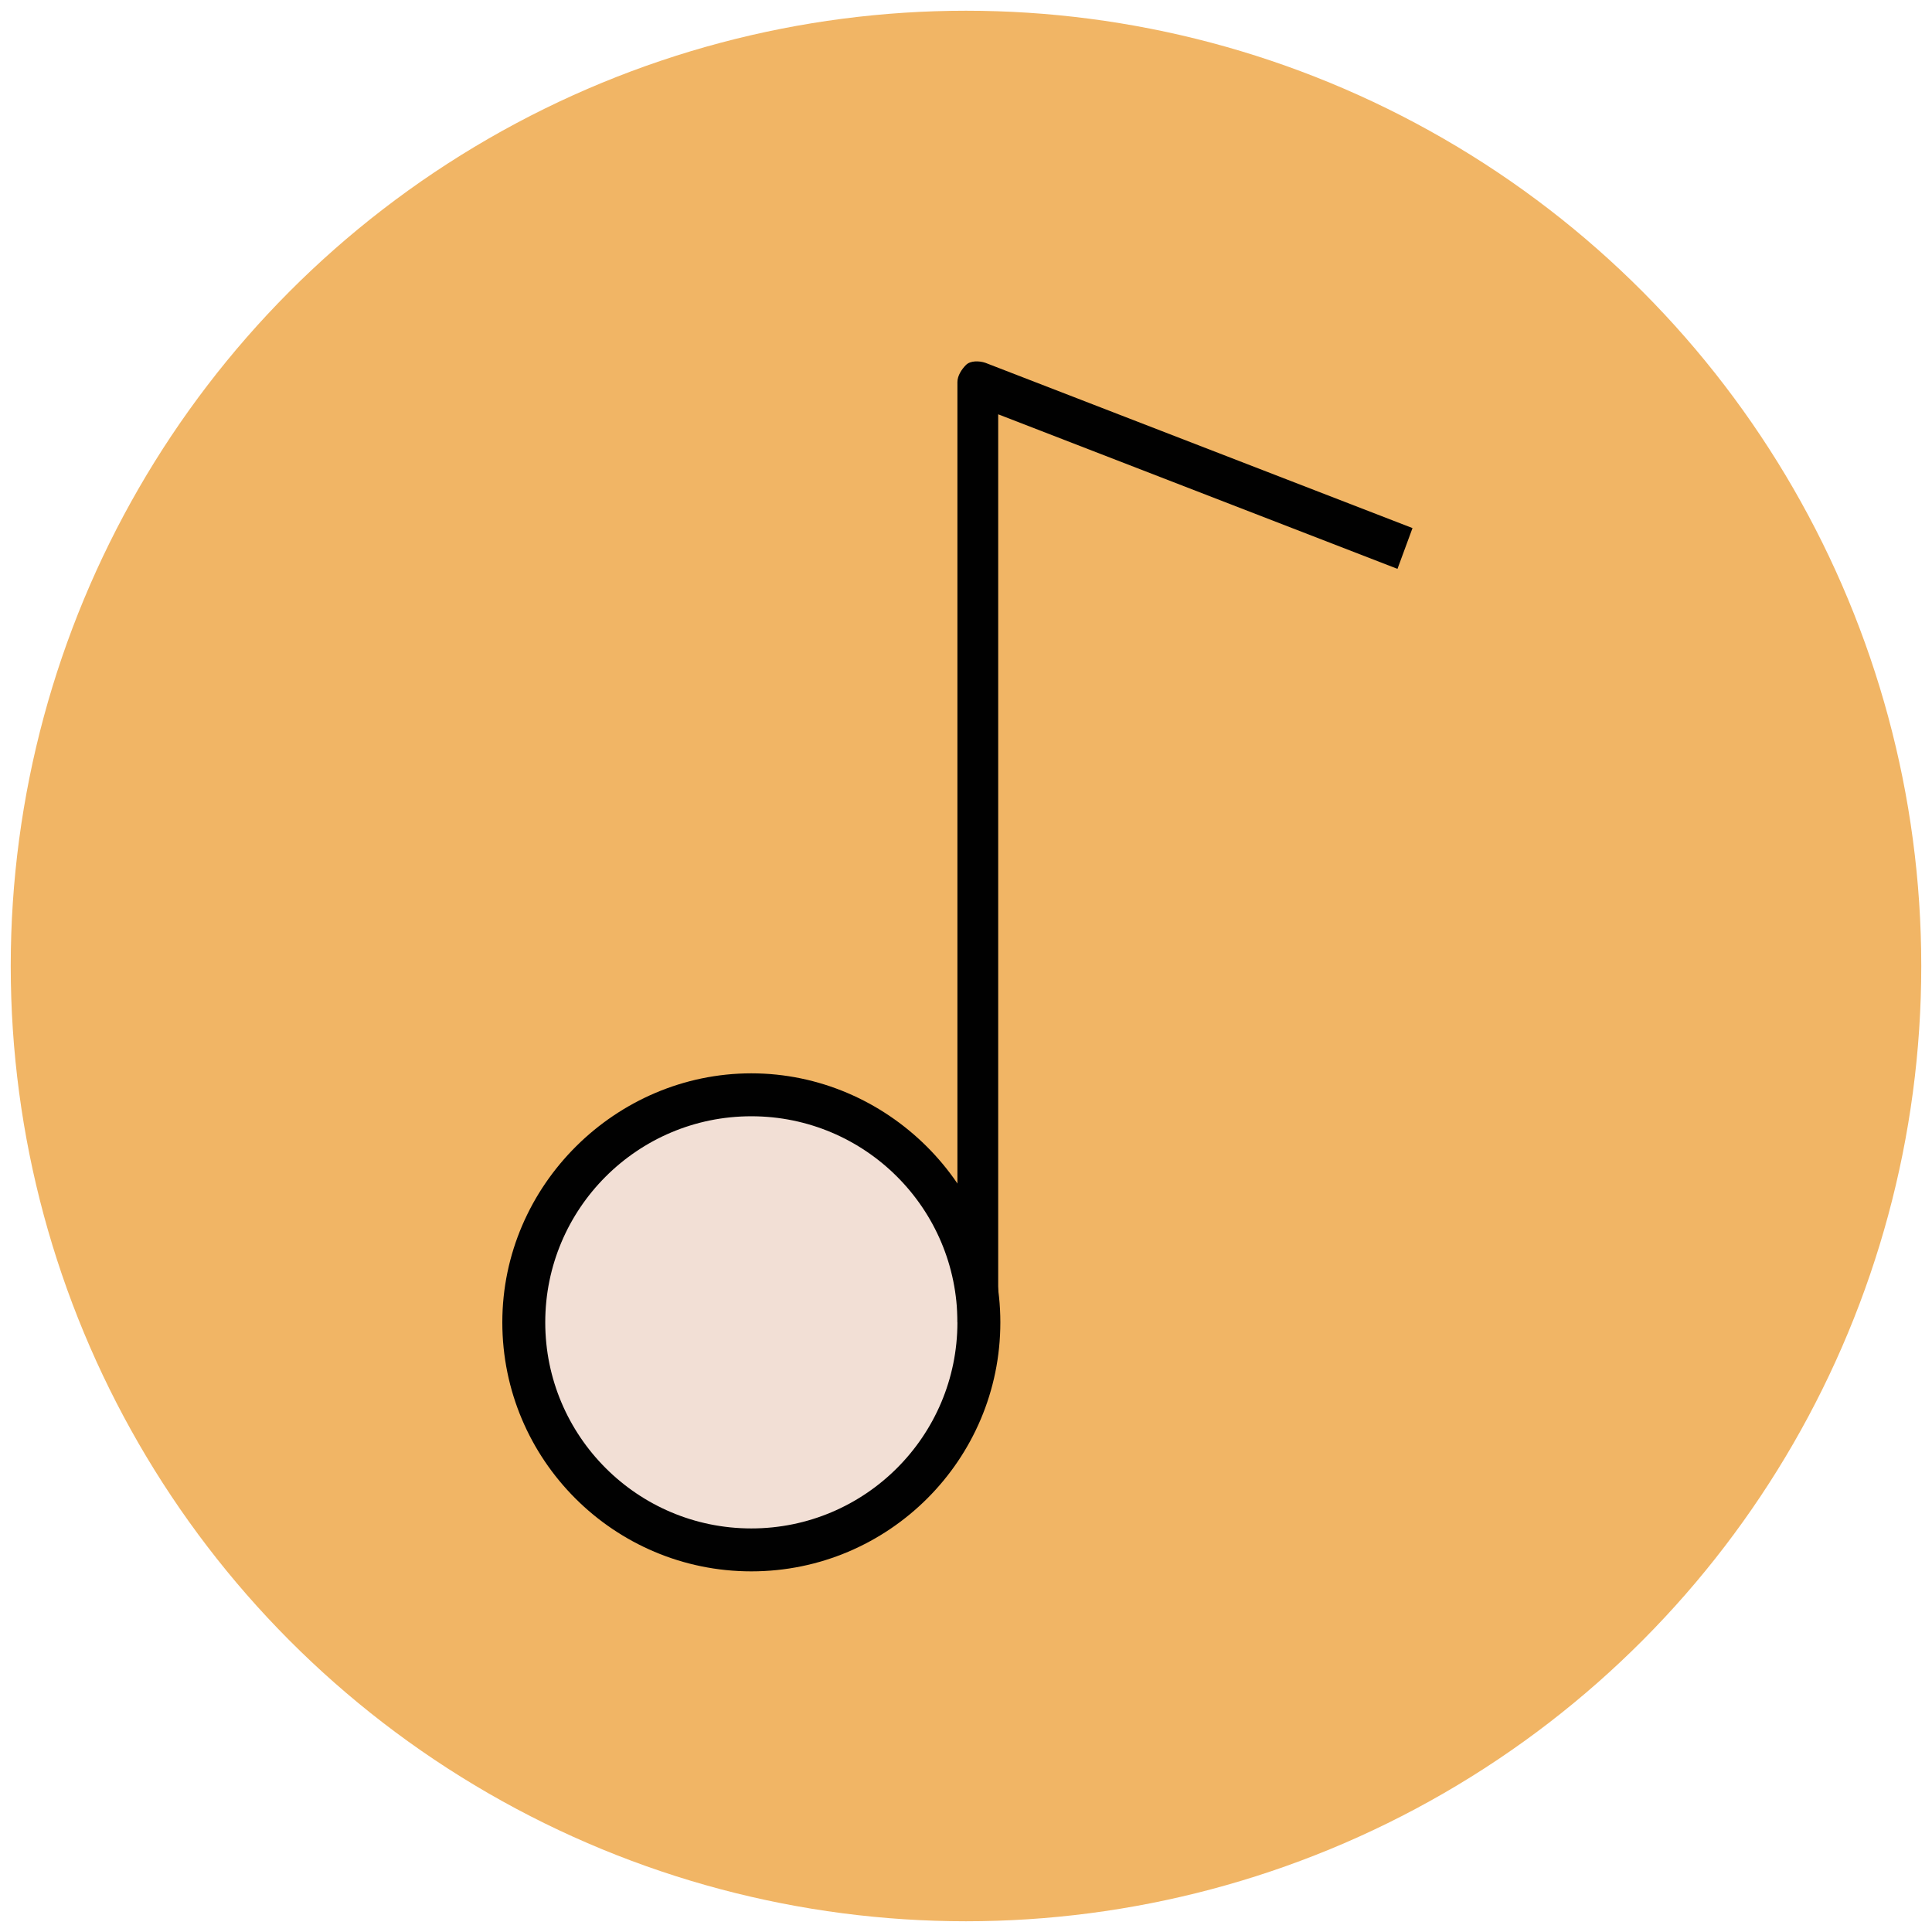
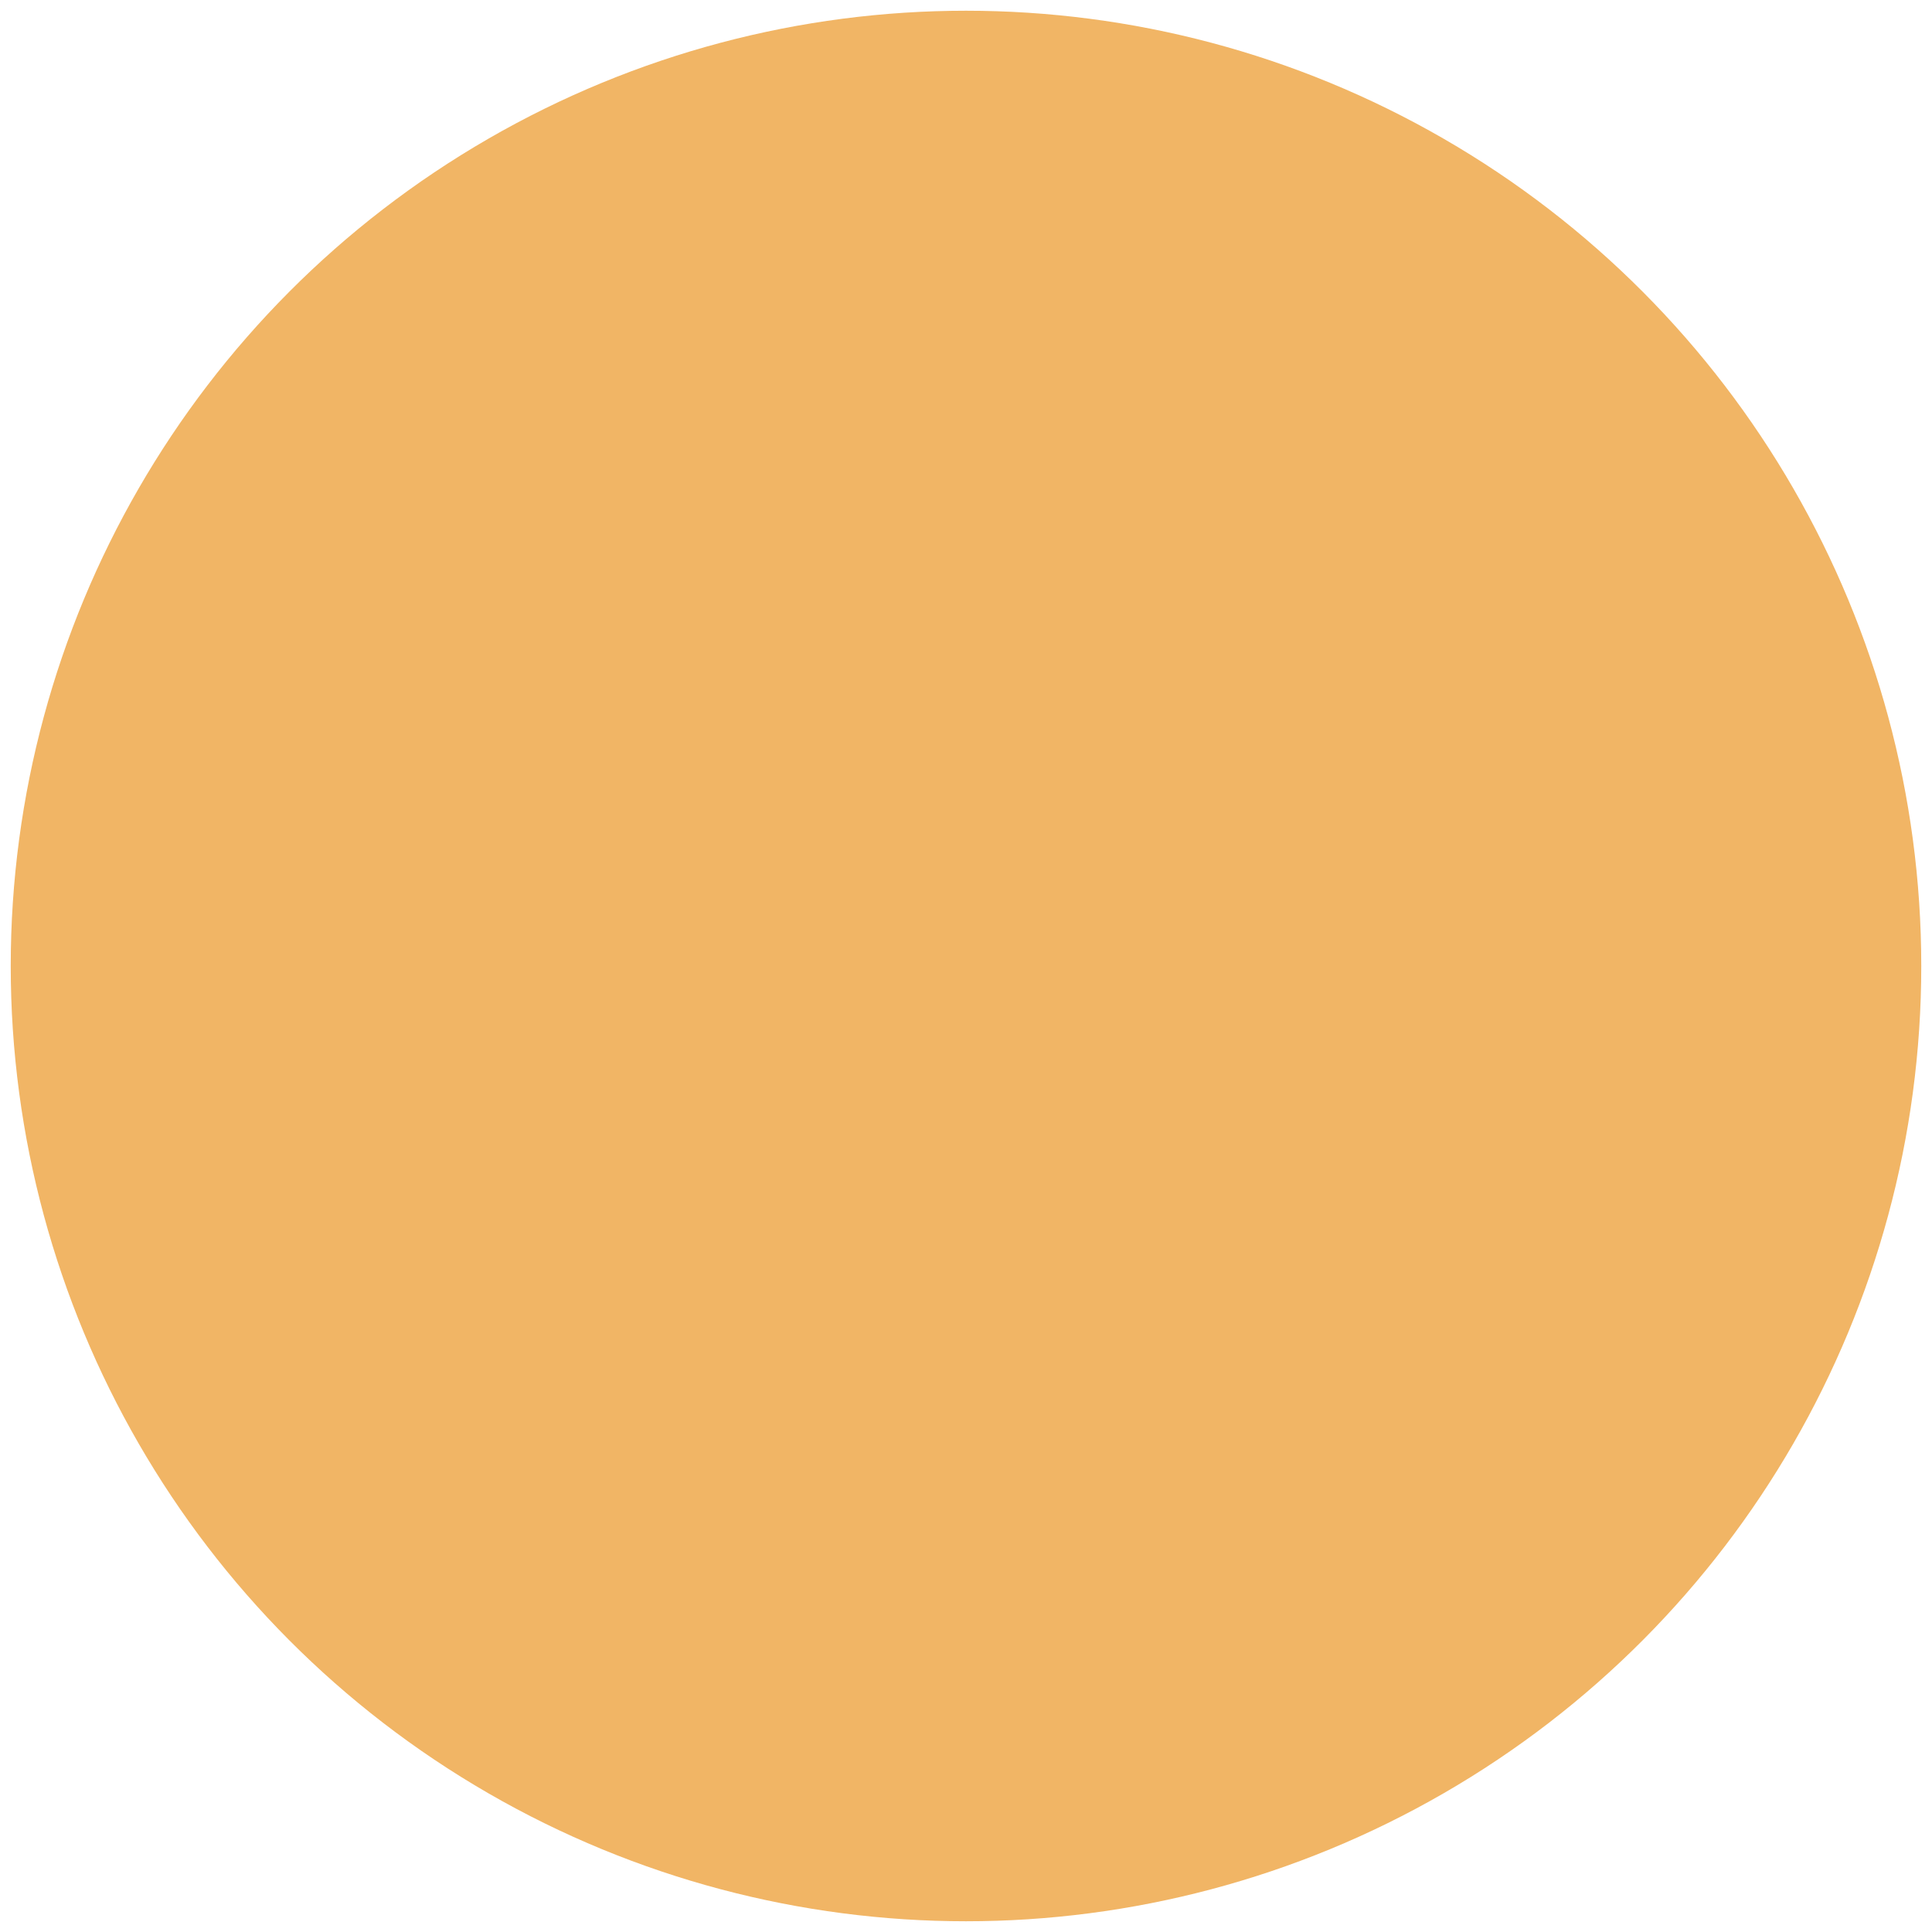
<svg xmlns="http://www.w3.org/2000/svg" version="1.1" id="Layer_1" x="0px" y="0px" viewBox="0 0 90 90" enable-background="new 0 0 90 90" xml:space="preserve">
  <g>
    <g>
      <circle fill="#F1B565" cx="45" cy="45" r="44.5" />
    </g>
    <g>
      <g>
-         <circle fill="#F2DFD5" cx="35" cy="61.6" r="10.6" />
-         <path fill="#010101" d="M35,73.2c-6.4,0-11.6-5.2-11.6-11.6S28.7,50,35,50s11.6,5.2,11.6,11.6S41.4,73.2,35,73.2z M35,52     c-5.3,0-9.6,4.3-9.6,9.6s4.3,9.6,9.6,9.6c5.3,0,9.6-4.3,9.6-9.6S40.3,52,35,52z" />
-       </g>
+         </g>
      <g>
-         <path fill="#010101" d="M46.6,61.6h-2V17.8c0-0.3,0.2-0.6,0.4-0.8s0.6-0.2,0.9-0.1l19.9,7.7l-0.7,1.9l-18.6-7.2V61.6z" />
-       </g>
+         </g>
    </g>
  </g>
</svg>